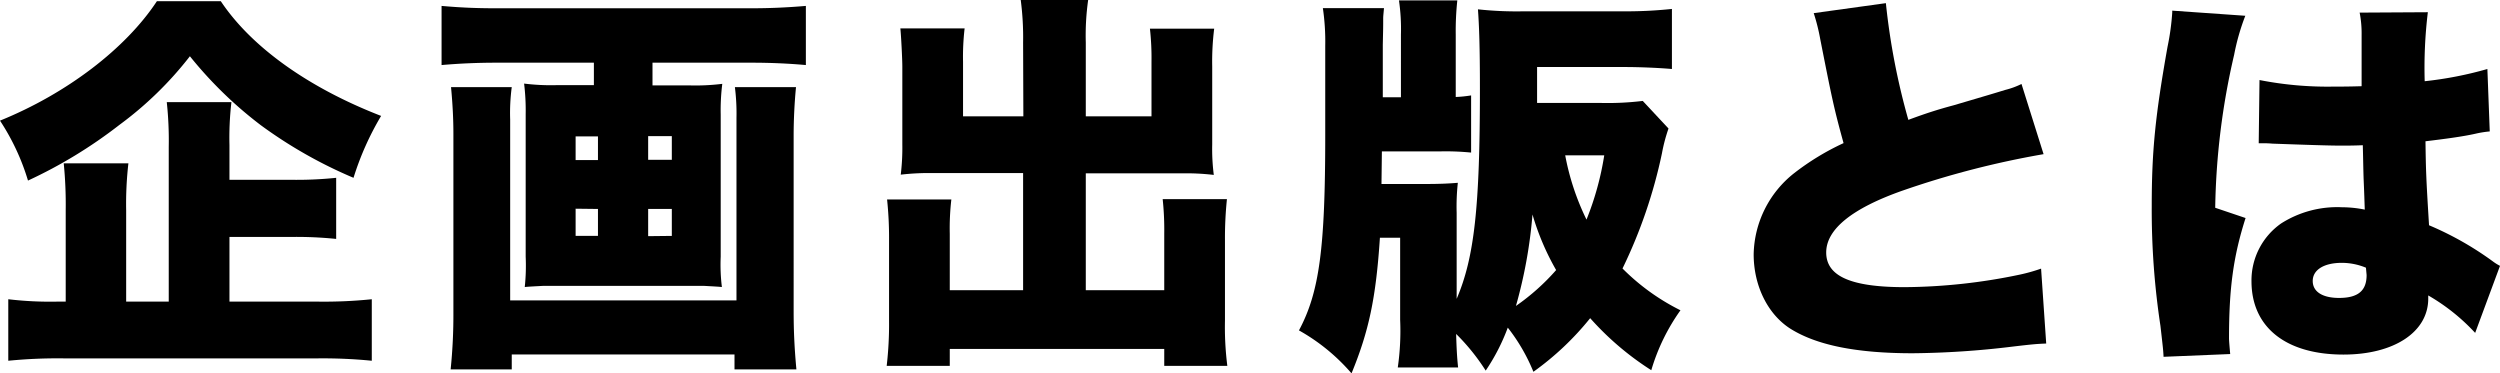
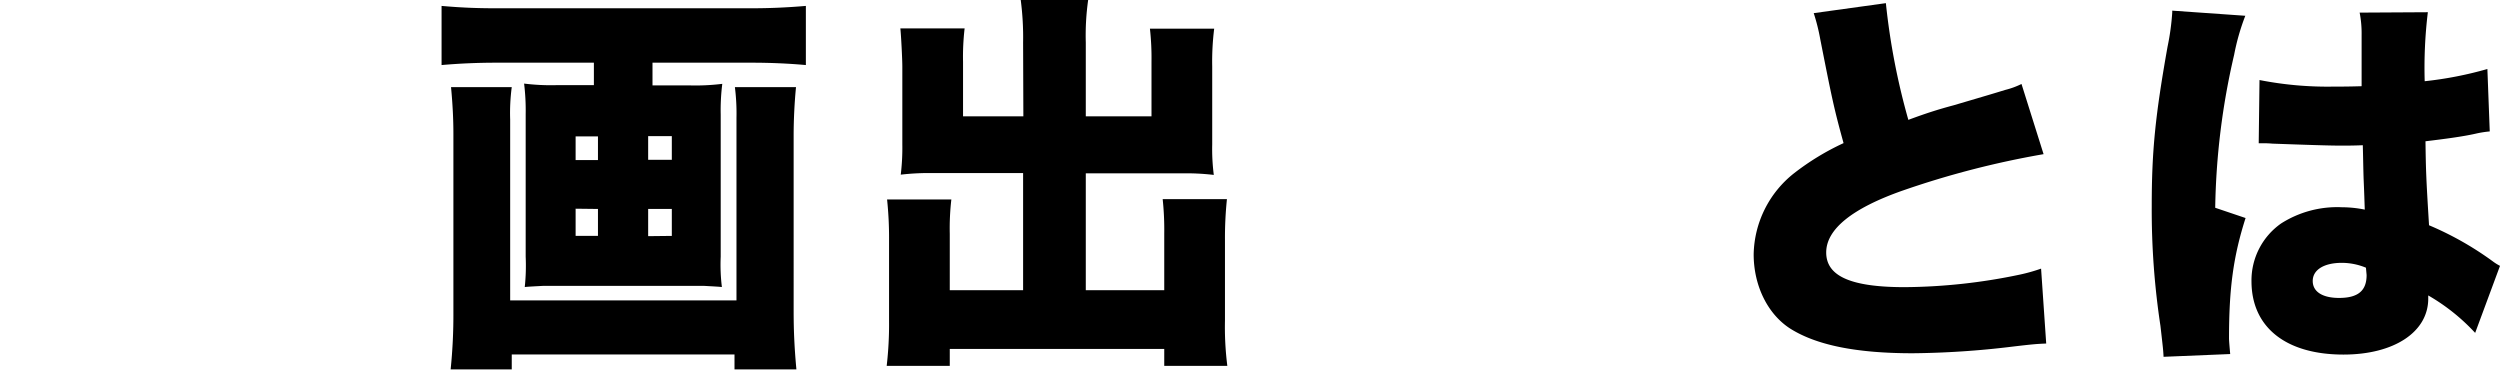
<svg xmlns="http://www.w3.org/2000/svg" id="レイヤー_1" data-name="レイヤー 1" width="380.46" height="56.82" viewBox="0 0 380.46 56.82">
  <defs>
    <style>.cls-1{isolation:isolate;}</style>
  </defs>
  <g id="企画出版とは" class="cls-1">
    <g class="cls-1">
-       <path d="M33.6.18C38.28,7.2,47,13.38,58,17.64a43.83,43.83,0,0,0-4.2,9.42,69.55,69.55,0,0,1-14.1-8,61.62,61.62,0,0,1-10.8-10.5A54.2,54.2,0,0,1,18.18,19,71.87,71.87,0,0,1,4.26,27.48,34.63,34.63,0,0,0,0,18.36C10.2,14.22,19.14,7.38,23.88.18ZM34.92,45.9H48.24a71.36,71.36,0,0,0,8.34-.36V54.9a75.74,75.74,0,0,0-8.34-.36H9.78a76.4,76.4,0,0,0-8.52.36V45.54a54.48,54.48,0,0,0,7.56.36H10V32a64,64,0,0,0-.3-7.14h9.84A54.26,54.26,0,0,0,19.2,32V45.9h6.48V22.38a54.9,54.9,0,0,0-.3-6.84h9.84a46.58,46.58,0,0,0-.3,6.54v5.28h9.24a58.07,58.07,0,0,0,7-.3v9.3a59,59,0,0,0-6.9-.3H34.92Z" />
      <path d="M75.6,9.54c-2.88,0-5.7.12-8.4.36V.9c2.7.24,5.16.36,8.28.36h38.76c2.94,0,5.58-.12,8.4-.36v9c-2.64-.24-5.46-.36-8.34-.36h-15V13h5.76a33,33,0,0,0,4.86-.24,32.32,32.32,0,0,0-.24,4.68V39.06a27.79,27.79,0,0,0,.18,4.62c-.66-.06-.66-.06-2.82-.18H82.74c-2.22.12-2.22.12-2.88.18A30.75,30.75,0,0,0,80,39.06V17.4a34,34,0,0,0-.24-4.68,33,33,0,0,0,4.86.24h5.76V9.54Zm45.54,3.72c-.24,2.4-.36,5.16-.36,7.32V47.34c0,3,.12,5.64.42,8.88h-9.42V53.94H77.88v2.28h-9.3a81.28,81.28,0,0,0,.42-8.7V20.34c0-2.22-.12-4.56-.36-7.08h9.24a29.91,29.91,0,0,0-.24,4.92V45.72h34.44V17.94a32.32,32.32,0,0,0-.24-4.68ZM87.6,20.76v3.6H91v-3.6Zm0,11v4.14H91V31.8Zm14.64-7.44v-3.6h-3.6v3.6Zm0,11.58V31.8h-3.6v4.14Z" />
      <path d="M155.7,6.48A43.92,43.92,0,0,0,155.34,0H165.6a38.54,38.54,0,0,0-.36,6.48V17.7h10V9.36a40.46,40.46,0,0,0-.24-5h9.78a40.24,40.24,0,0,0-.3,5.76V22a30.89,30.89,0,0,0,.24,4.62,35.46,35.46,0,0,0-4.74-.24H165.24V44.16h11.94v-8.7a43.84,43.84,0,0,0-.24-5.16h9.78a57.32,57.32,0,0,0-.3,6.18v12.3a47.11,47.11,0,0,0,.36,6.9h-9.6V53.1H144.54v2.58h-9.6a55.07,55.07,0,0,0,.36-6.9V36.6a56.07,56.07,0,0,0-.3-6.24h9.78a38.22,38.22,0,0,0-.24,5.22v8.58H155.7V26.34H142a37.24,37.24,0,0,0-4.92.24,34.12,34.12,0,0,0,.24-4.62V10.14c0-1.08-.18-4.68-.3-5.82h9.78a37.36,37.36,0,0,0-.24,5.1V17.7h9.18Z" />
-       <path d="M253.92,19.56a25.34,25.34,0,0,0-1,3.78,75.52,75.52,0,0,1-6,17.52,33.41,33.41,0,0,0,8.82,6.36,30.55,30.55,0,0,0-4.44,9.12,44.13,44.13,0,0,1-9.3-7.92,43.5,43.5,0,0,1-8.64,8.16,27.79,27.79,0,0,0-3.9-6.72,30.65,30.65,0,0,1-3.36,6.54,31.92,31.92,0,0,0-4.5-5.58c.06,2,.12,3.42.3,5.1h-9.18a38.82,38.82,0,0,0,.36-7.26V36.18H210c-.6,9.18-1.68,14.22-4.32,20.64a29.66,29.66,0,0,0-8-6.54c3.12-5.82,4-12.54,4-29.7V7a35,35,0,0,0-.36-5.76h9.3c-.06.72-.12,1.2-.12,1.56,0,1.32,0,1.32-.06,4v8h2.76V5.28a30.41,30.41,0,0,0-.3-5.22h8.88a44.26,44.26,0,0,0-.24,5.22v9.48a18.91,18.91,0,0,0,2.34-.24v8.7a38.86,38.86,0,0,0-4.68-.18H210.3L210.24,28H217c2,0,3.42-.06,4.86-.18a32.92,32.92,0,0,0-.18,4.56V45.48c2.7-6.3,3.54-14,3.54-32,0-6.36-.12-9.6-.3-12.06a54.91,54.91,0,0,0,7.14.3h14.76a65.33,65.33,0,0,0,7.62-.36V10.5c-2.1-.18-4.92-.3-7.32-.3h-13.2v5.46h9.42a44.39,44.39,0,0,0,6.66-.3Zm-23.22,27a33.68,33.68,0,0,0,6.12-5.46,38.61,38.61,0,0,1-3.6-8.46A71.94,71.94,0,0,1,230.7,46.56Zm7.5-22.92a38.08,38.08,0,0,0,3.24,9.78,44.68,44.68,0,0,0,2.7-9.78Z" />
      <path d="M287,.48a104.28,104.28,0,0,0,3.42,17.76c2.7-1,4.44-1.56,6.9-2.22,5.7-1.68,5.7-1.68,7.86-2.34a12.1,12.1,0,0,0,2.46-.9L311,23.46A135.74,135.74,0,0,0,289.56,29c-7.68,2.7-11.64,5.88-11.64,9.42s3.6,5.28,11.94,5.28a87.61,87.61,0,0,0,17.58-1.92,26.19,26.19,0,0,0,3.18-.9l.78,11.4c-1.5.06-2.16.12-5.22.48a133.83,133.83,0,0,1-15.12,1c-8.64,0-14.7-1.26-18.66-3.78-3.42-2.22-5.52-6.54-5.52-11.28a16.08,16.08,0,0,1,6.18-12.36,38.66,38.66,0,0,1,7.5-4.56c-1.44-5.22-1.74-6.66-3.54-15.78a30.08,30.08,0,0,0-1-4Z" />
      <path d="M341.7,2.4A34.05,34.05,0,0,0,340,8.34a109.36,109.36,0,0,0-2.88,23.28l4.62,1.56c-1.86,5.82-2.52,10.68-2.52,18.3,0,.3.06,1.08.18,2.4l-10.14.42c-.06-1.08-.06-1.08-.48-4.74a117.44,117.44,0,0,1-1.32-18.18c0-8.46.54-13.74,2.4-24.24a37.58,37.58,0,0,0,.72-5.22v-.3Zm2.16,9.78a53.56,53.56,0,0,0,11.22,1c1.26,0,2.28,0,4.32-.06V5.28a16.51,16.51,0,0,0-.3-3.36l10.38-.06a70.1,70.1,0,0,0-.48,10.5,55.92,55.92,0,0,0,9.54-1.86L378.9,20a16.27,16.27,0,0,0-2.22.36c-1.86.42-4.56.78-7.56,1.14.06,4.68.12,5.88.54,12.78a48.19,48.19,0,0,1,9.66,5.46,7.71,7.71,0,0,0,1.14.72l-3.78,10.2a30.42,30.42,0,0,0-7.14-5.7v.48c0,5.1-5.22,8.52-12.9,8.52-8.82,0-14-4.2-14-11.16A10.58,10.58,0,0,1,347.16,34a15.89,15.89,0,0,1,9.24-2.46,17.58,17.58,0,0,1,3.48.36c-.06-1.68-.06-2-.18-4.8-.06-2-.06-2.88-.12-5-1.38.06-2.22.06-3.42.06-1.8,0-5.28-.12-10.32-.3-.72-.06-1.2-.06-1.38-.06h-.72Zm16.2,28.56A9.64,9.64,0,0,0,356.4,40c-2.76,0-4.44,1.08-4.44,2.76s1.56,2.58,4,2.58c2.88,0,4.2-1.08,4.2-3.48Z" />
    </g>
  </g>
</svg>